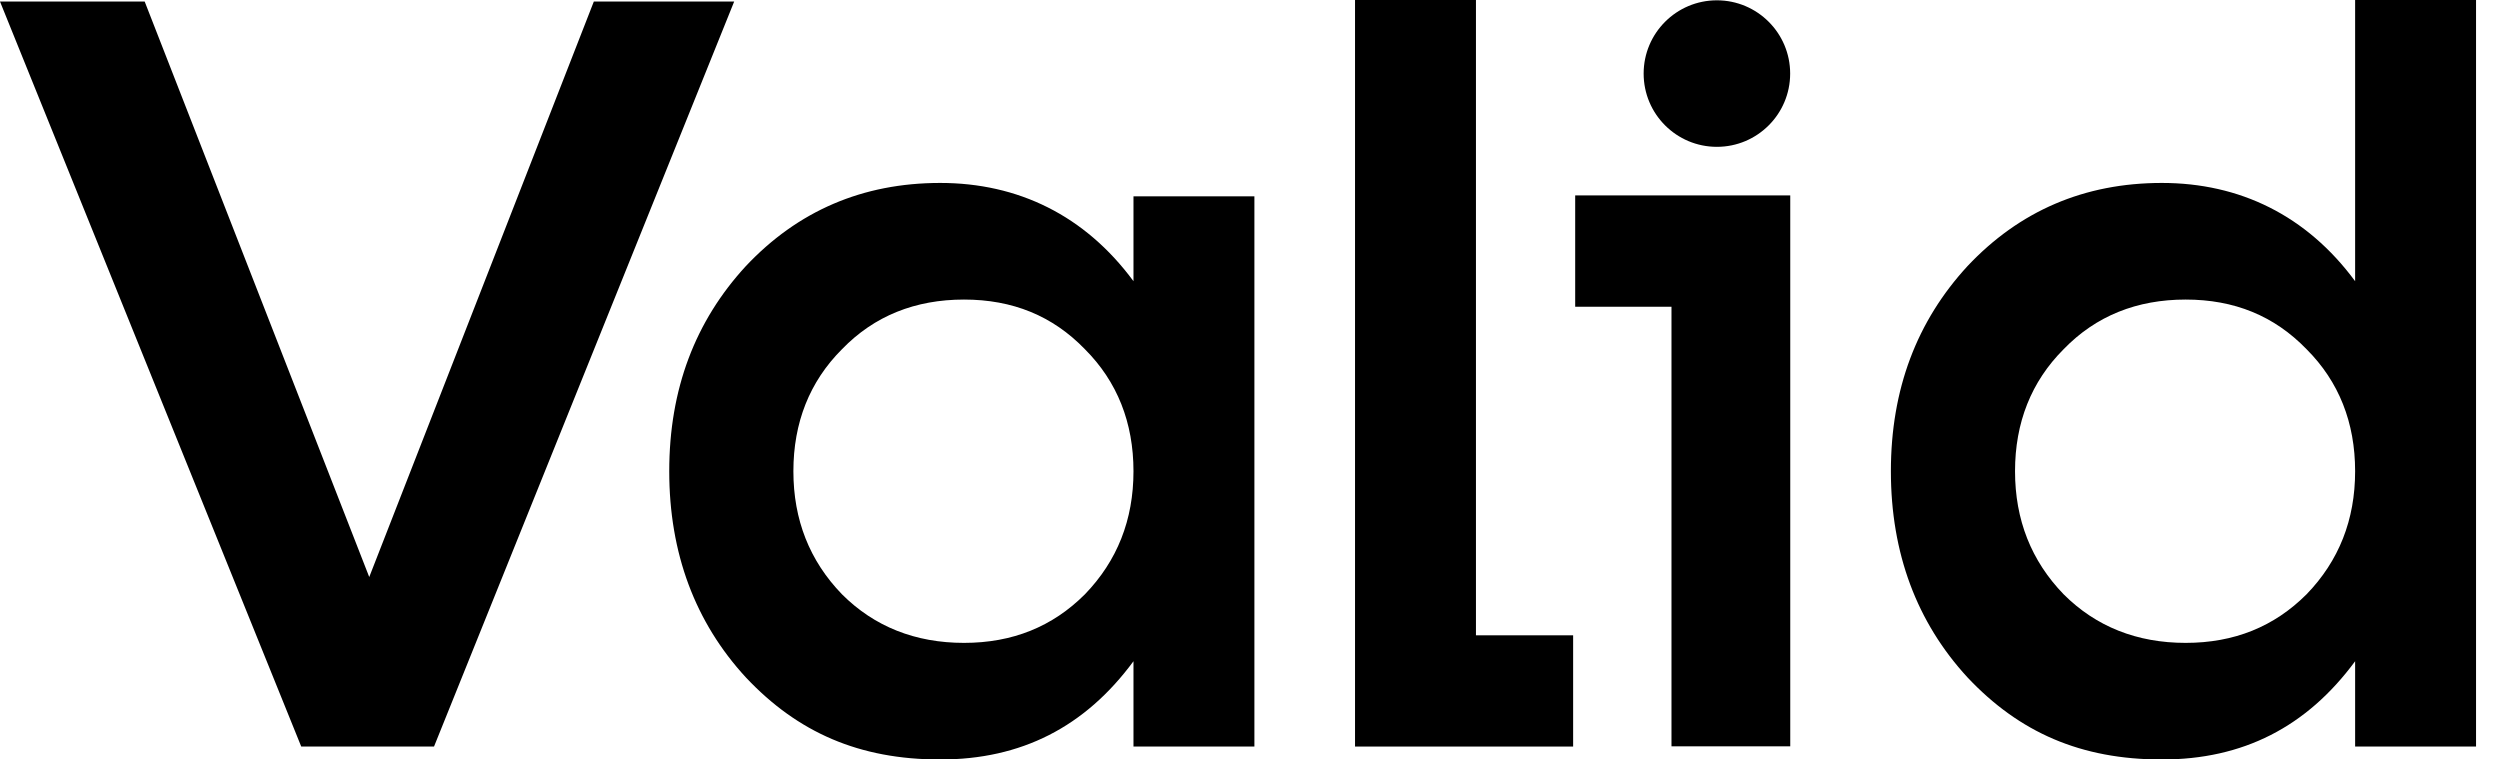
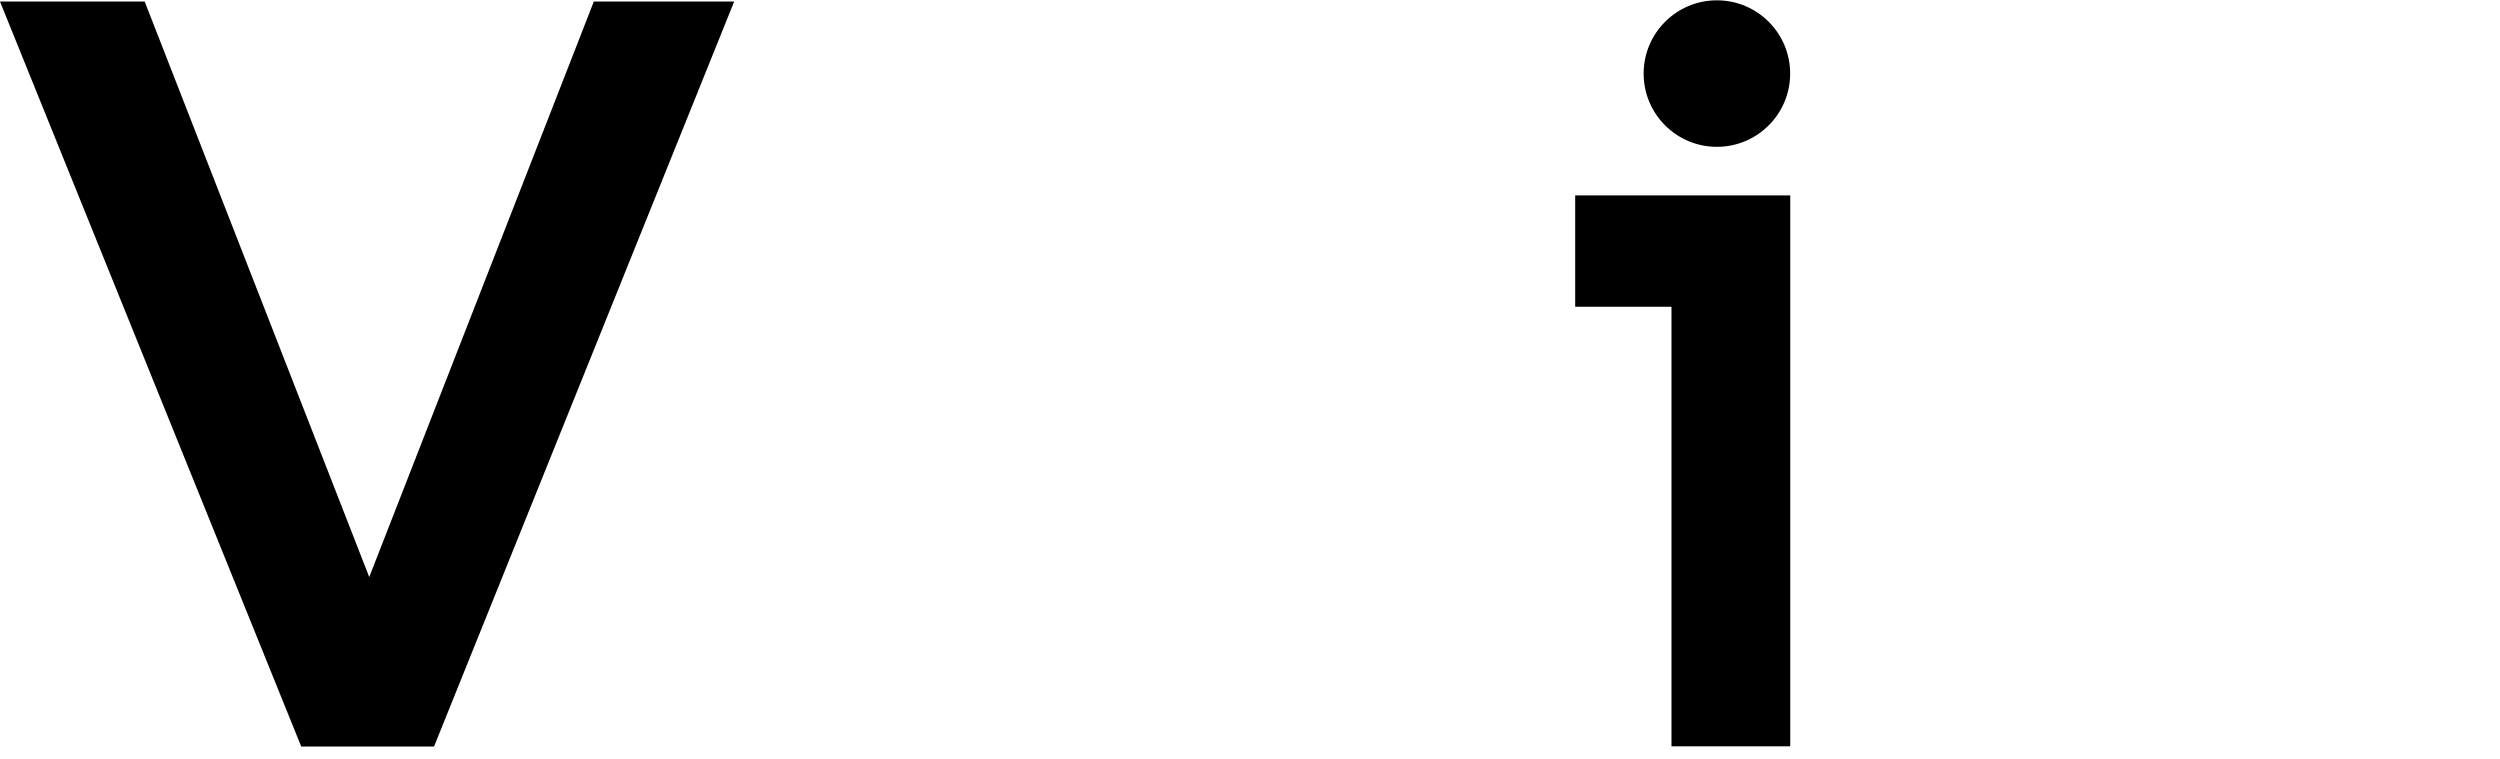
<svg xmlns="http://www.w3.org/2000/svg" width="79" height="24" viewBox="0 0 79 24" fill="none">
  <path d="M18.765 0.049H23.2L13.715 23.591H9.519L0 0.049H4.572L11.668 18.234L18.765 0.049Z" fill="black" />
-   <path d="M35.818 6.204H39.639V23.591H35.818V20.895C34.283 22.977 32.27 24 29.711 24C27.152 24 25.208 23.147 23.57 21.407C21.967 19.667 21.148 17.483 21.148 14.891C21.148 12.298 21.967 10.148 23.57 8.408C25.208 6.668 27.255 5.781 29.711 5.781C32.168 5.781 34.283 6.805 35.818 8.886V6.204ZM34.283 18.78C35.306 17.722 35.818 16.426 35.818 14.891C35.818 13.355 35.306 12.059 34.283 11.035C33.26 9.978 31.997 9.466 30.462 9.466C28.927 9.466 27.63 9.978 26.607 11.035C25.583 12.059 25.071 13.355 25.071 14.891C25.071 16.426 25.583 17.722 26.607 18.78C27.63 19.803 28.927 20.315 30.462 20.315C31.997 20.315 33.26 19.803 34.283 18.78Z" fill="black" />
-   <path d="M46.64 20.076H49.711V23.591H42.819V0H46.64V20.076Z" fill="black" />
-   <path d="M74.422 0H78.243V23.591H74.422V20.895C72.887 22.977 70.874 24 68.315 24C65.757 24 63.812 23.147 62.174 21.407C60.571 19.667 59.752 17.483 59.752 14.891C59.752 12.298 60.571 10.148 62.174 8.408C63.812 6.668 65.859 5.781 68.315 5.781C70.772 5.781 72.887 6.805 74.422 8.886V0ZM72.887 18.78C73.911 17.722 74.422 16.426 74.422 14.891C74.422 13.355 73.911 12.059 72.887 11.035C71.864 9.978 70.601 9.466 69.066 9.466C67.531 9.466 66.234 9.978 65.211 11.035C64.187 12.059 63.675 13.355 63.675 14.891C63.675 16.426 64.187 17.722 65.211 18.78C66.234 19.803 67.531 20.315 69.066 20.315C70.601 20.315 71.864 19.803 72.887 18.78Z" fill="black" />
  <path d="M49.776 9.693V6.175H56.572V23.584H52.819V9.693H49.776Z" fill="black" />
  <path d="M54.254 4.64C55.532 4.64 56.569 3.604 56.569 2.325C56.569 1.047 55.532 0.01 54.254 0.01C52.975 0.01 51.939 1.047 51.939 2.325C51.939 3.604 52.975 4.64 54.254 4.64Z" fill="black" />
</svg>